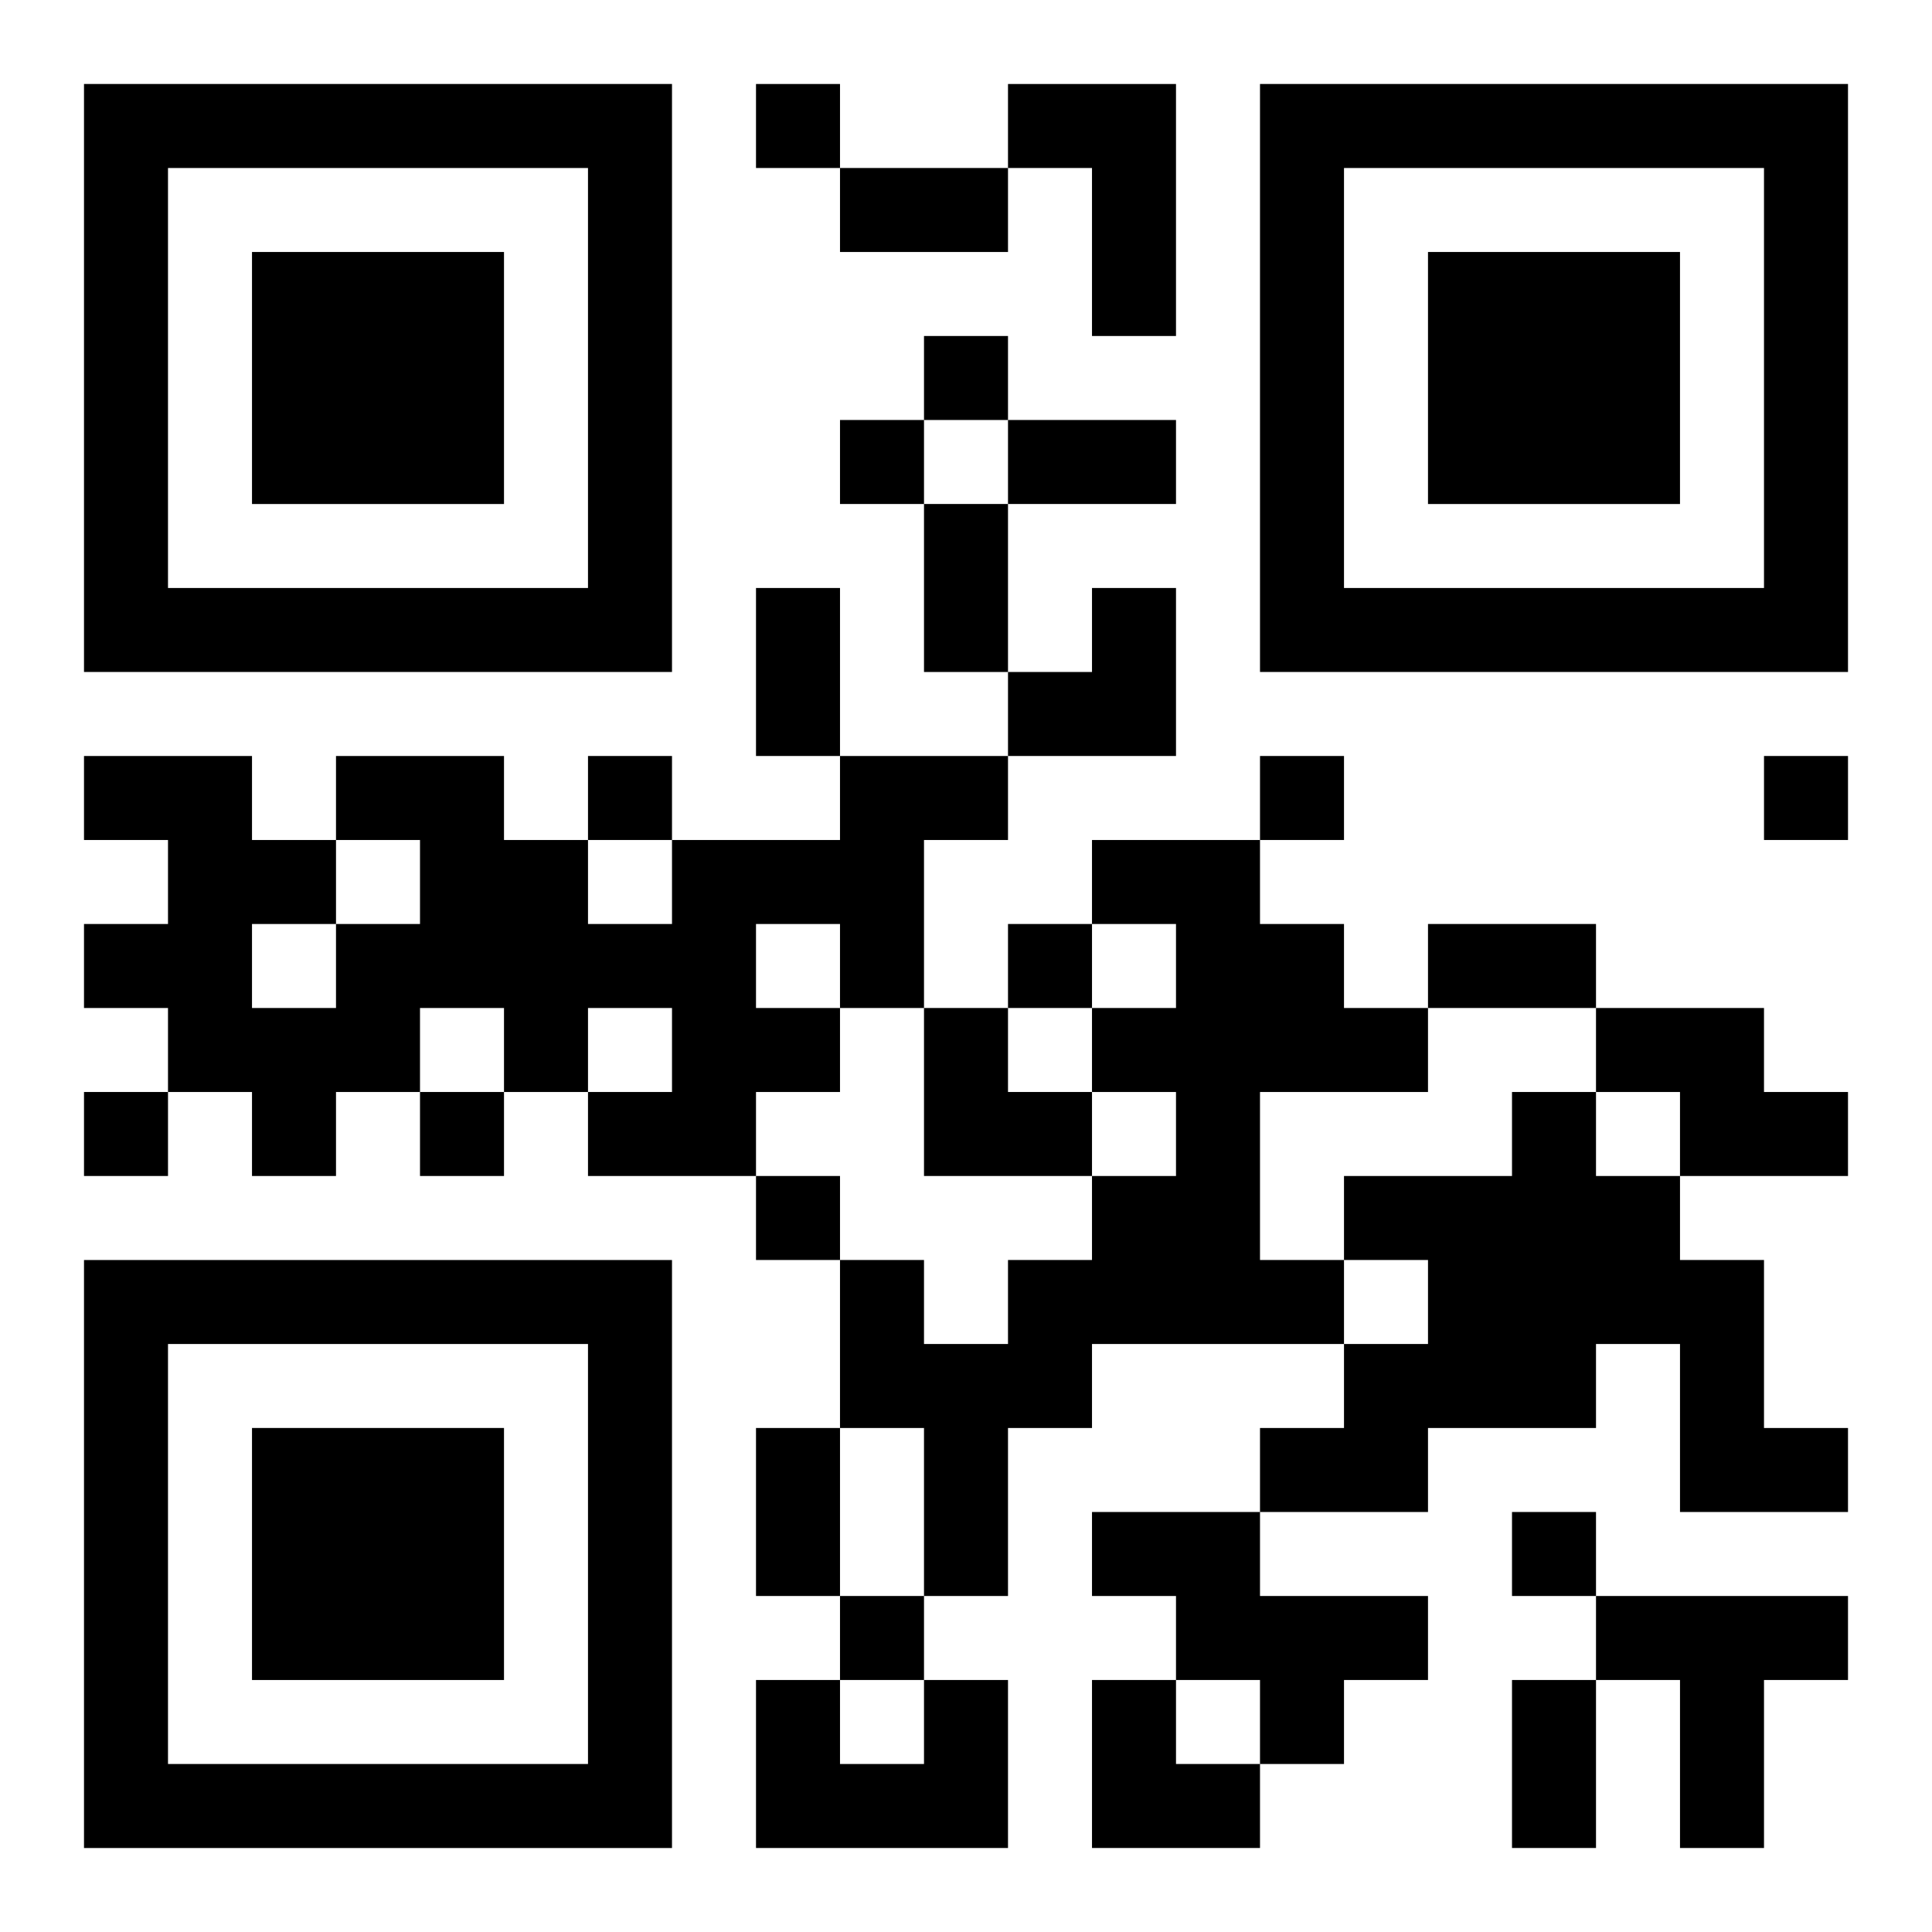
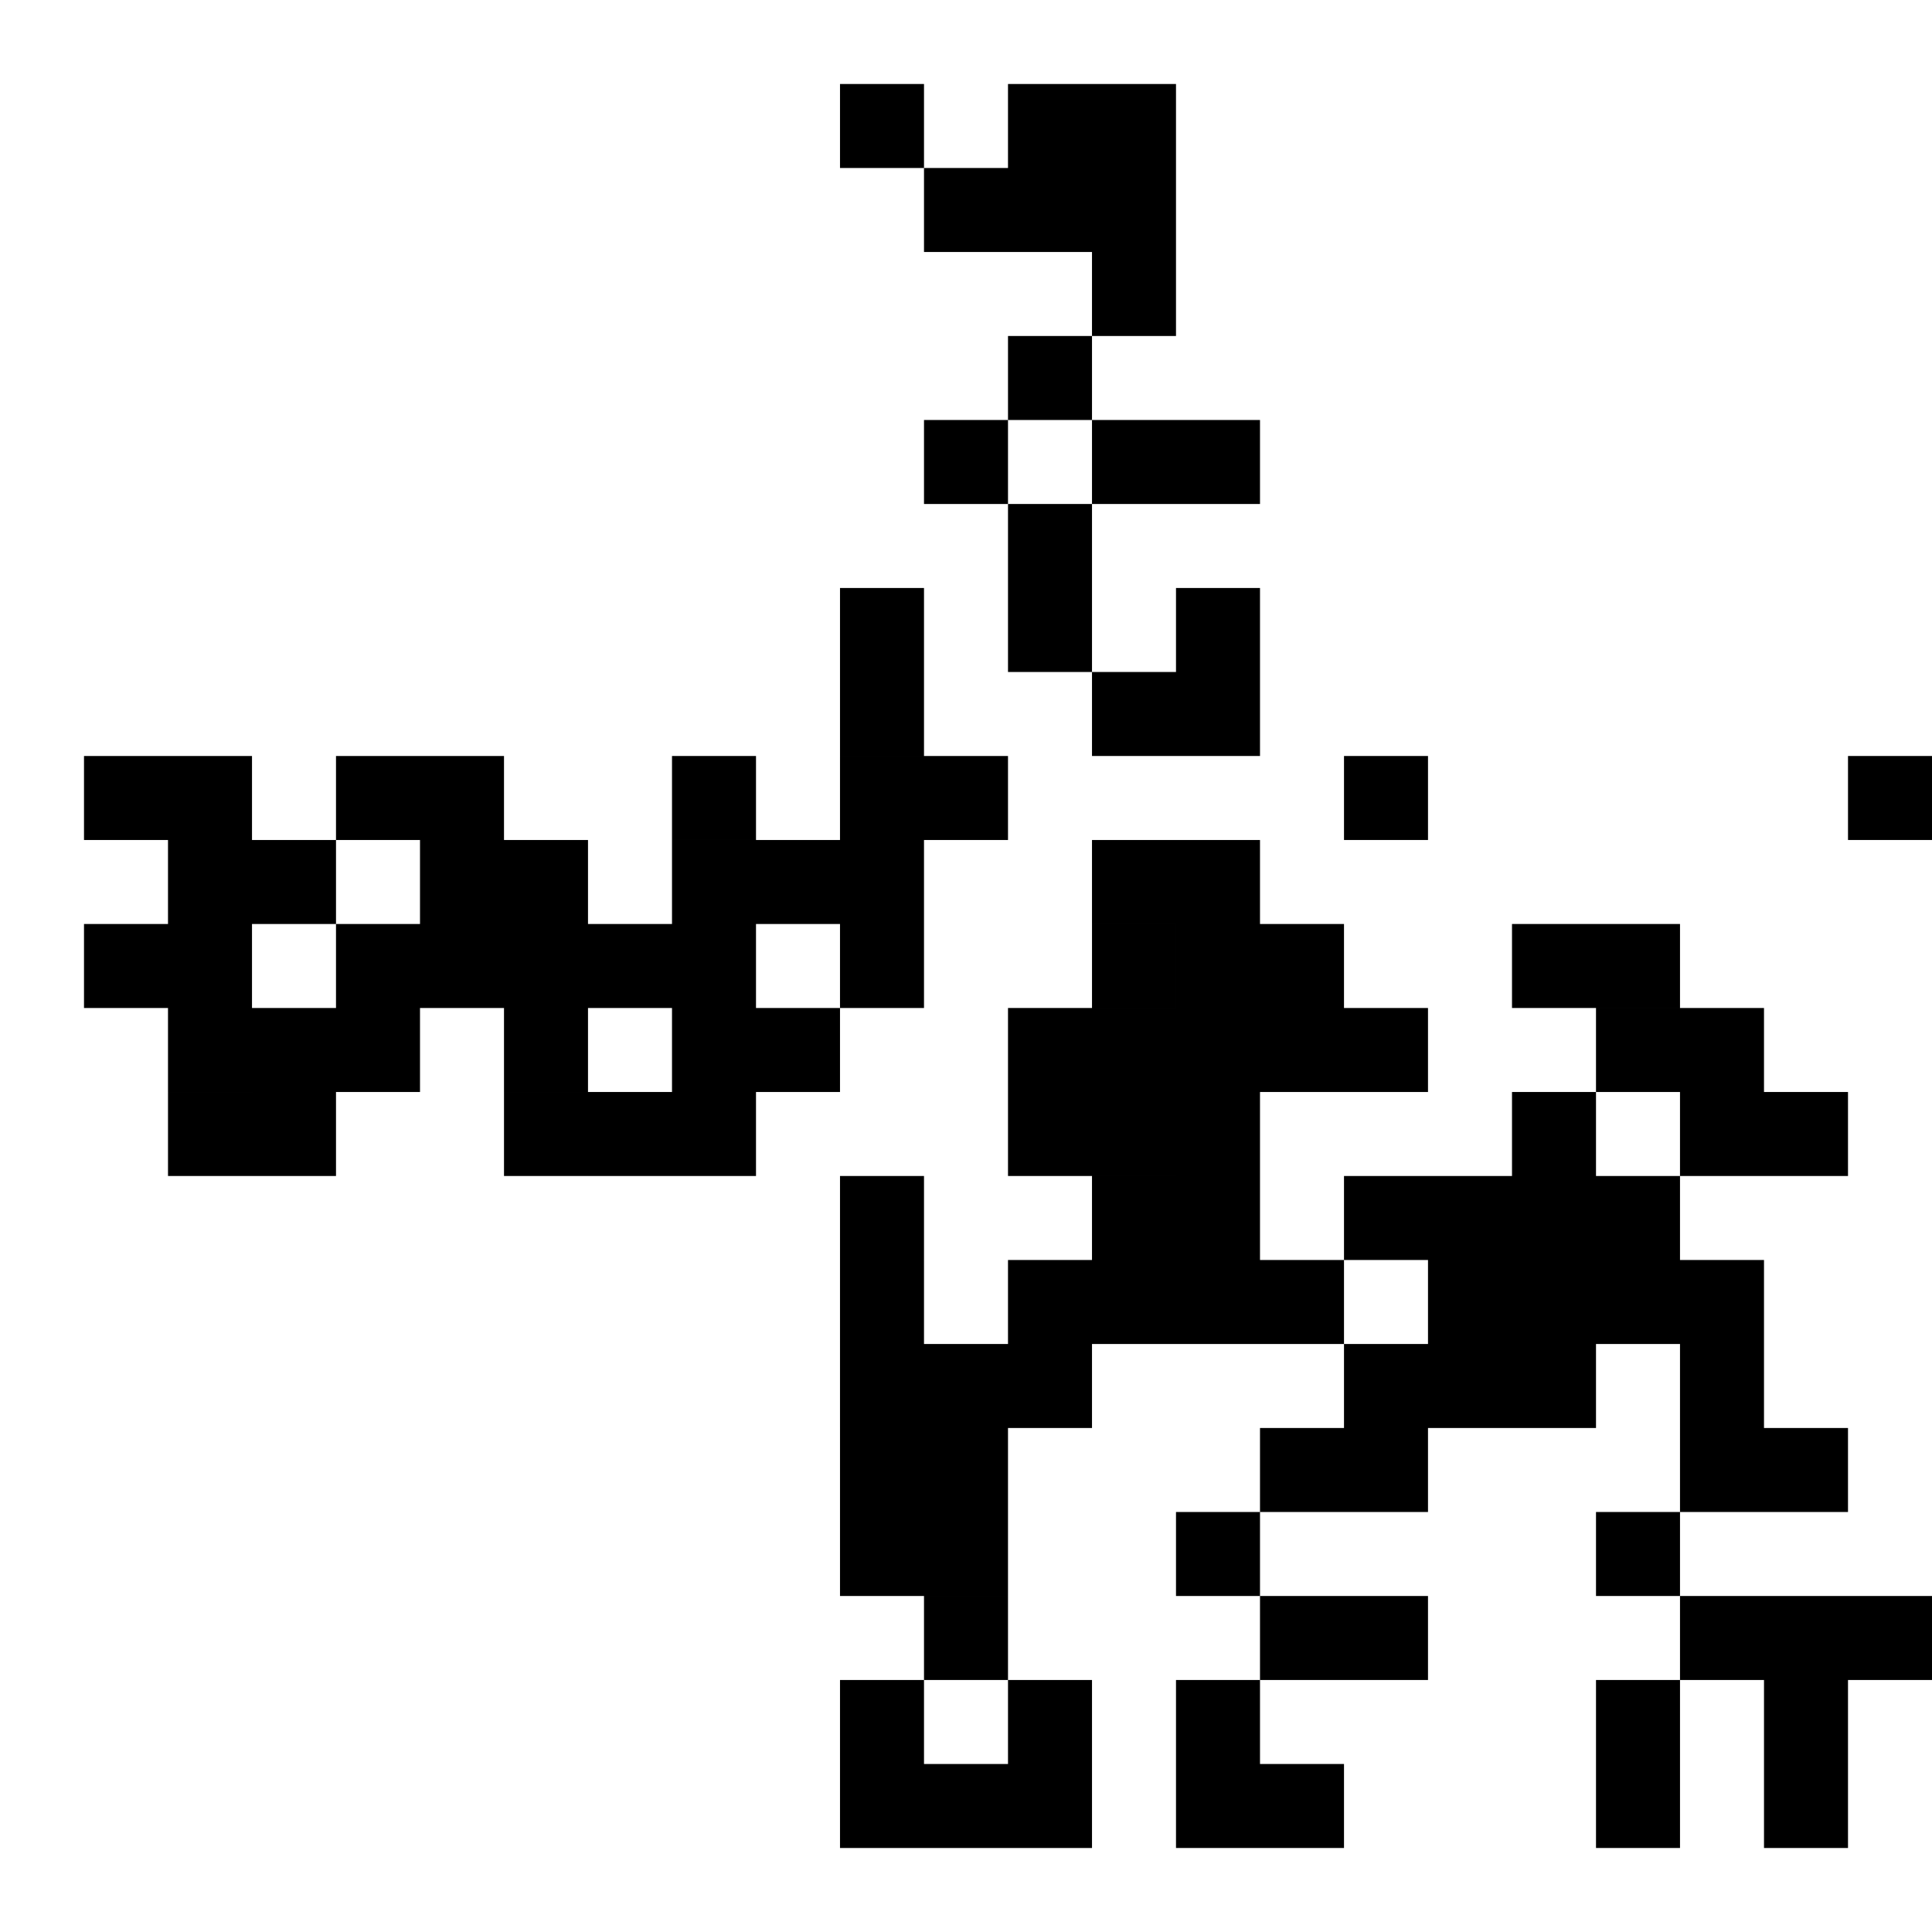
<svg xmlns="http://www.w3.org/2000/svg" xmlns:xlink="http://www.w3.org/1999/xlink" width="250" height="250" baseProfile="full" version="1.1" viewBox="-1 -1 23 23">
  <symbol id="a">
-     <path d="m0 7v7h7v-7h-7zm1 1h5v5h-5v-5zm1 1v3h3v-3h-3z" />
-   </symbol>
+     </symbol>
  <use y="-7" xlink:href="#a" />
  <use y="7" xlink:href="#a" />
  <use x="14" y="-7" xlink:href="#a" />
-   <path d="m11 0h2v3h-1v-2h-1v-1m-2 8h2v1h-1v2h-1v1h-1v1h-2v-1h1v-1h-1v1h-1v-1h-1v1h-1v1h-1v-1h-1v-1h-1v-1h1v-1h-1v-1h2v1h1v1h1v-1h-1v-1h2v1h1v1h1v-1h2v-1m-1 2v1h1v-1h-1m-6 0v1h1v-1h-1m10-1h2v1h1v1h1v1h-2v2h1v1h-3v1h-1v2h-1v-2h-1v-2h1v1h1v-1h1v-1h1v-1h-1v-1h1v-1h-1v-1m6 2h2v1h1v1h-2v-1h-1v-1m-1 1h1v1h1v1h1v2h1v1h-2v-2h-1v1h-2v1h-2v-1h1v-1h1v-1h-1v-1h2v-1m-5 5h2v1h2v1h-1v1h-1v-1h-1v-1h-1v-1m6 1h3v1h-1v2h-1v-2h-1v-1m-8 1h1v2h-3v-2h1v1h1v-1m-2-19v1h1v-1h-1m2 3v1h1v-1h-1m-1 1v1h1v-1h-1m-3 4v1h1v-1h-1m8 0v1h1v-1h-1m6 0v1h1v-1h-1m-9 2v1h1v-1h-1m-11 2v1h1v-1h-1m4 0v1h1v-1h-1m4 1v1h1v-1h-1m9 4v1h1v-1h-1m-8 1v1h1v-1h-1m0-17h2v1h-2v-1m2 3h2v1h-2v-1m-1 1h1v2h-1v-2m-2 1h1v2h-1v-2m8 4h2v1h-2v-1m-8 6h1v2h-1v-2m9 3h1v2h-1v-2m-6-13m1 0h1v2h-2v-1h1zm-2 5h1v1h1v1h-2zm2 8h1v1h1v1h-2z" />
+   <path d="m11 0h2v3h-1v-2h-1v-1m-2 8h2v1h-1v2h-1v1h-1v1h-2v-1h1v-1h-1v1h-1v-1h-1v1h-1v1h-1v-1h-1v-1h-1v-1h1v-1h-1v-1h2v1h1v1h1v-1h-1v-1h2v1h1v1h1v-1h2v-1m-1 2v1h1v-1h-1m-6 0v1h1v-1h-1m10-1h2v1h1v1h1v1h-2v2h1v1h-3v1h-1v2h-1v-2h-1v-2h1v1h1v-1h1v-1h1v-1h-1v-1h1v-1h-1v-1m6 2h2v1h1v1h-2v-1h-1v-1m-1 1h1v1h1v1h1v2h1v1h-2v-2h-1v1h-2v1h-2v-1h1v-1h1v-1h-1v-1h2v-1m-5 5h2v1h2v1h-1v1v-1h-1v-1h-1v-1m6 1h3v1h-1v2h-1v-2h-1v-1m-8 1h1v2h-3v-2h1v1h1v-1m-2-19v1h1v-1h-1m2 3v1h1v-1h-1m-1 1v1h1v-1h-1m-3 4v1h1v-1h-1m8 0v1h1v-1h-1m6 0v1h1v-1h-1m-9 2v1h1v-1h-1m-11 2v1h1v-1h-1m4 0v1h1v-1h-1m4 1v1h1v-1h-1m9 4v1h1v-1h-1m-8 1v1h1v-1h-1m0-17h2v1h-2v-1m2 3h2v1h-2v-1m-1 1h1v2h-1v-2m-2 1h1v2h-1v-2m8 4h2v1h-2v-1m-8 6h1v2h-1v-2m9 3h1v2h-1v-2m-6-13m1 0h1v2h-2v-1h1zm-2 5h1v1h1v1h-2zm2 8h1v1h1v1h-2z" />
</svg>